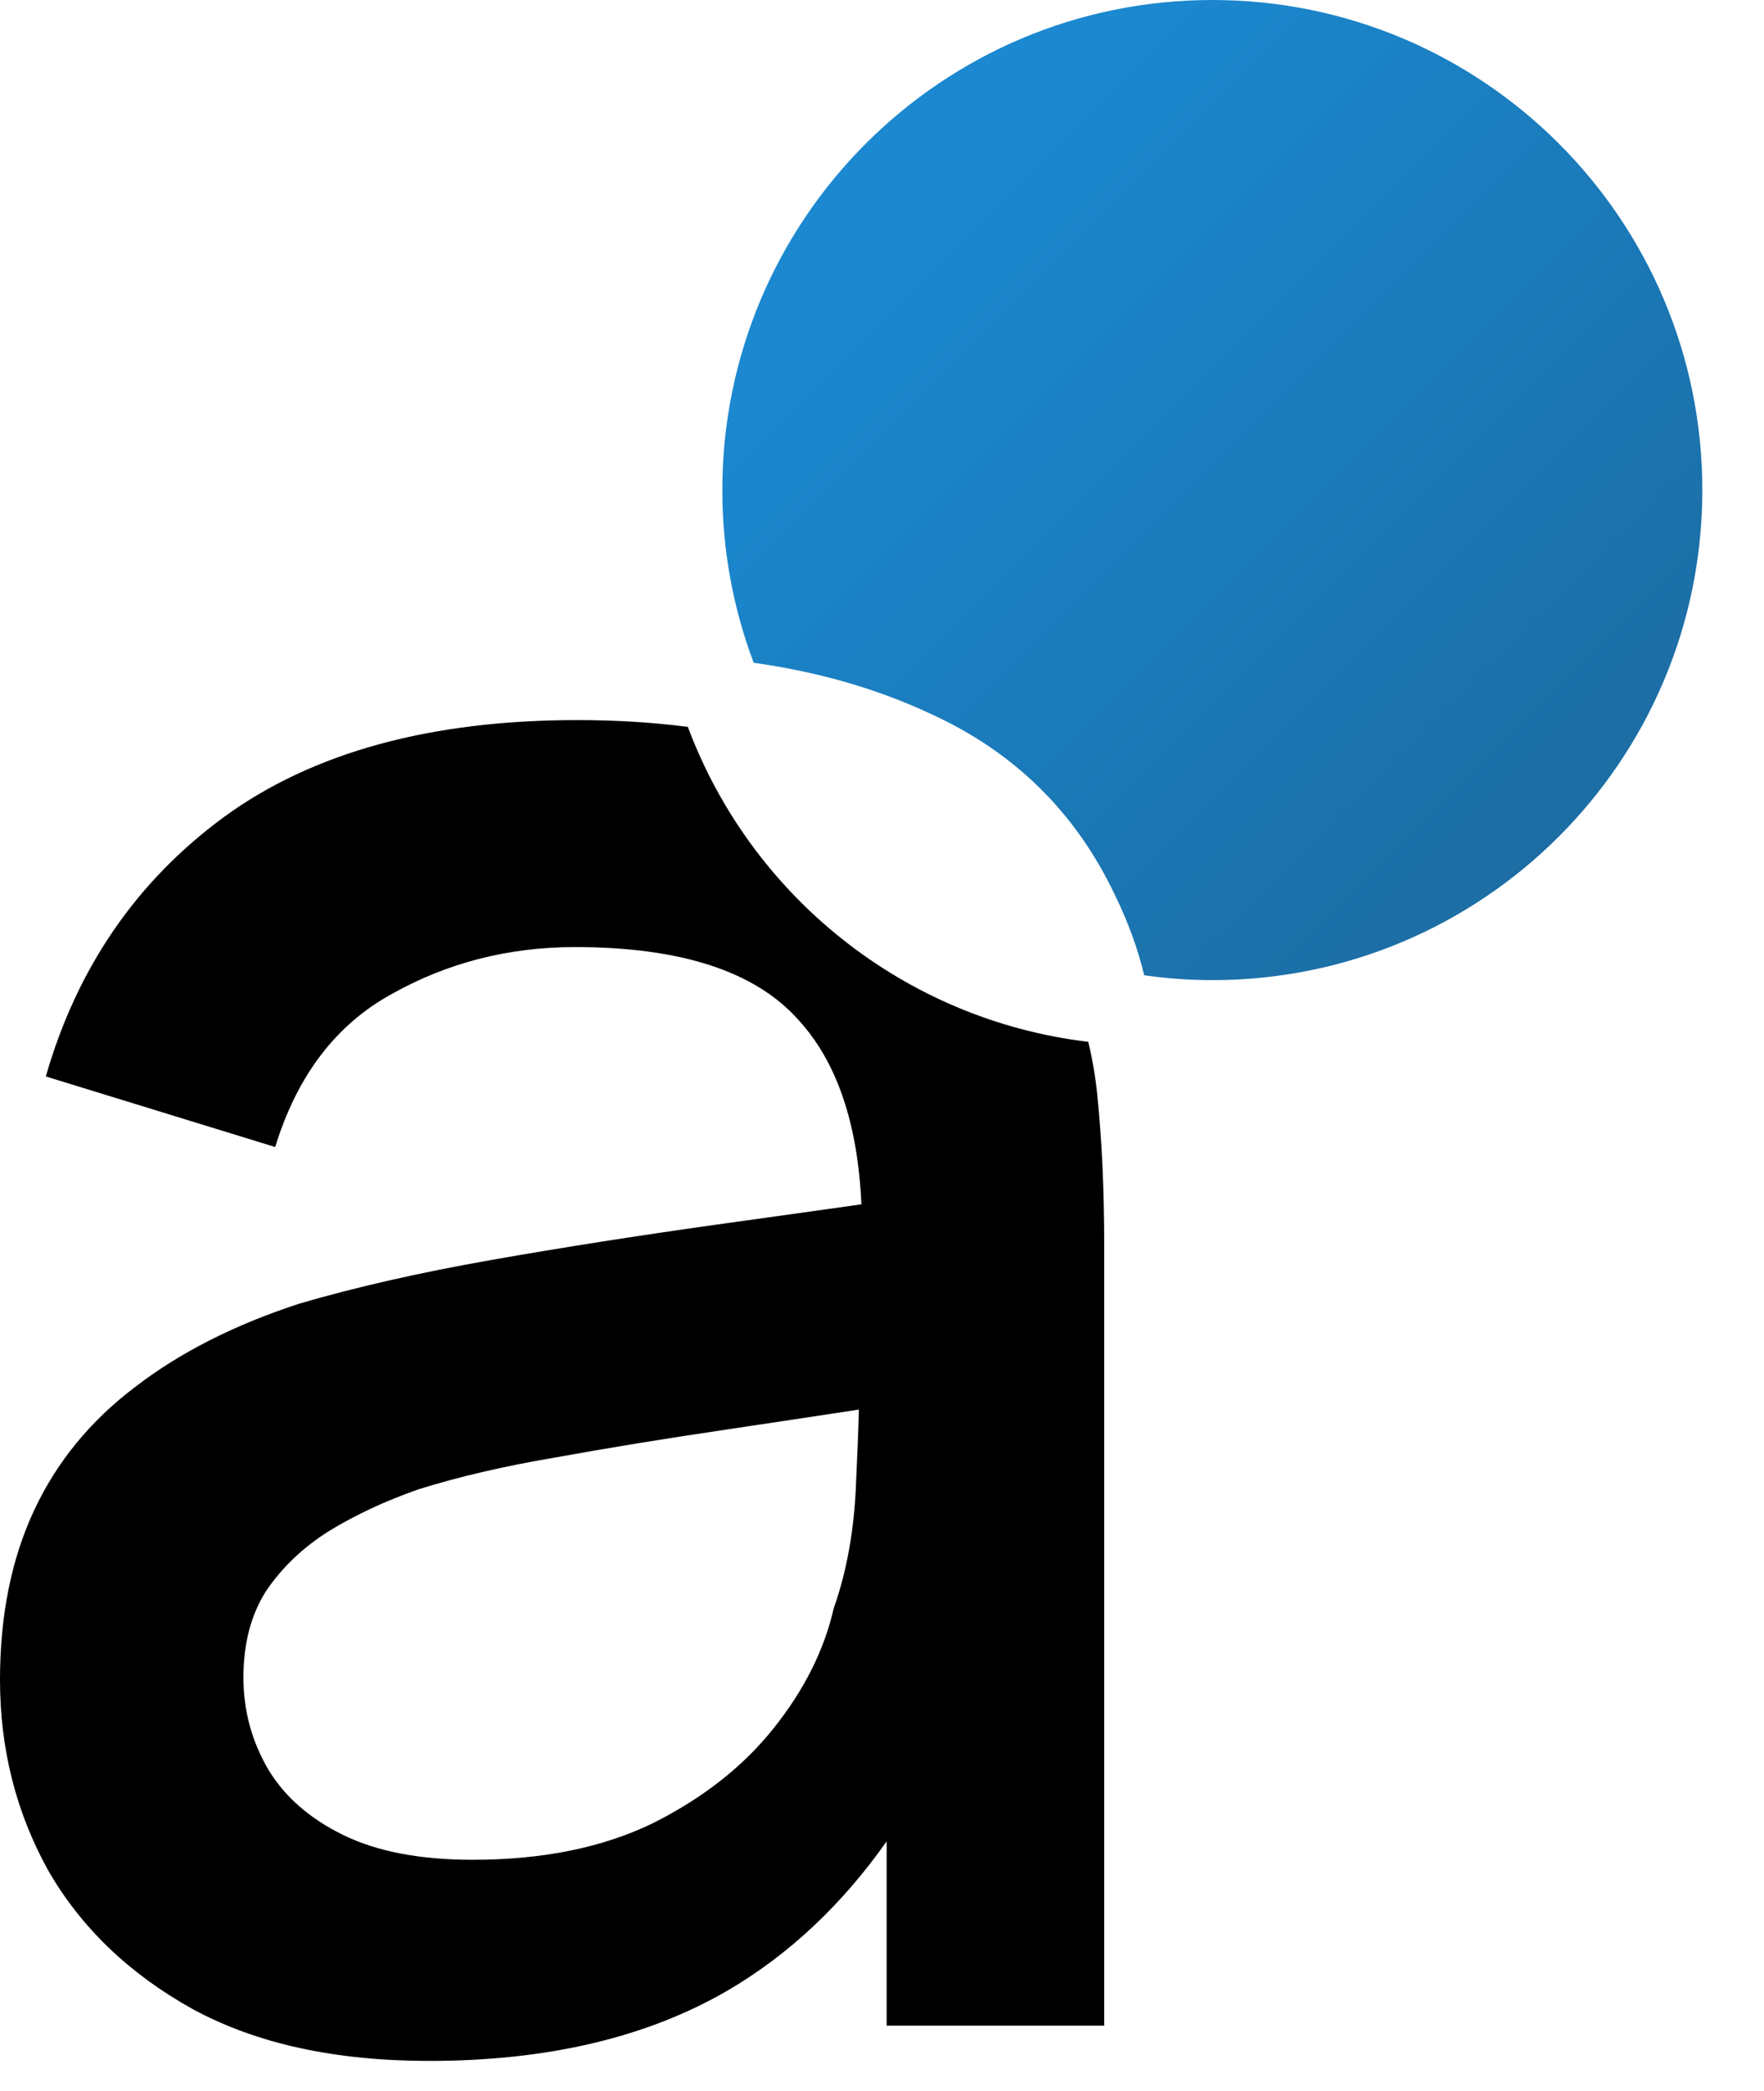
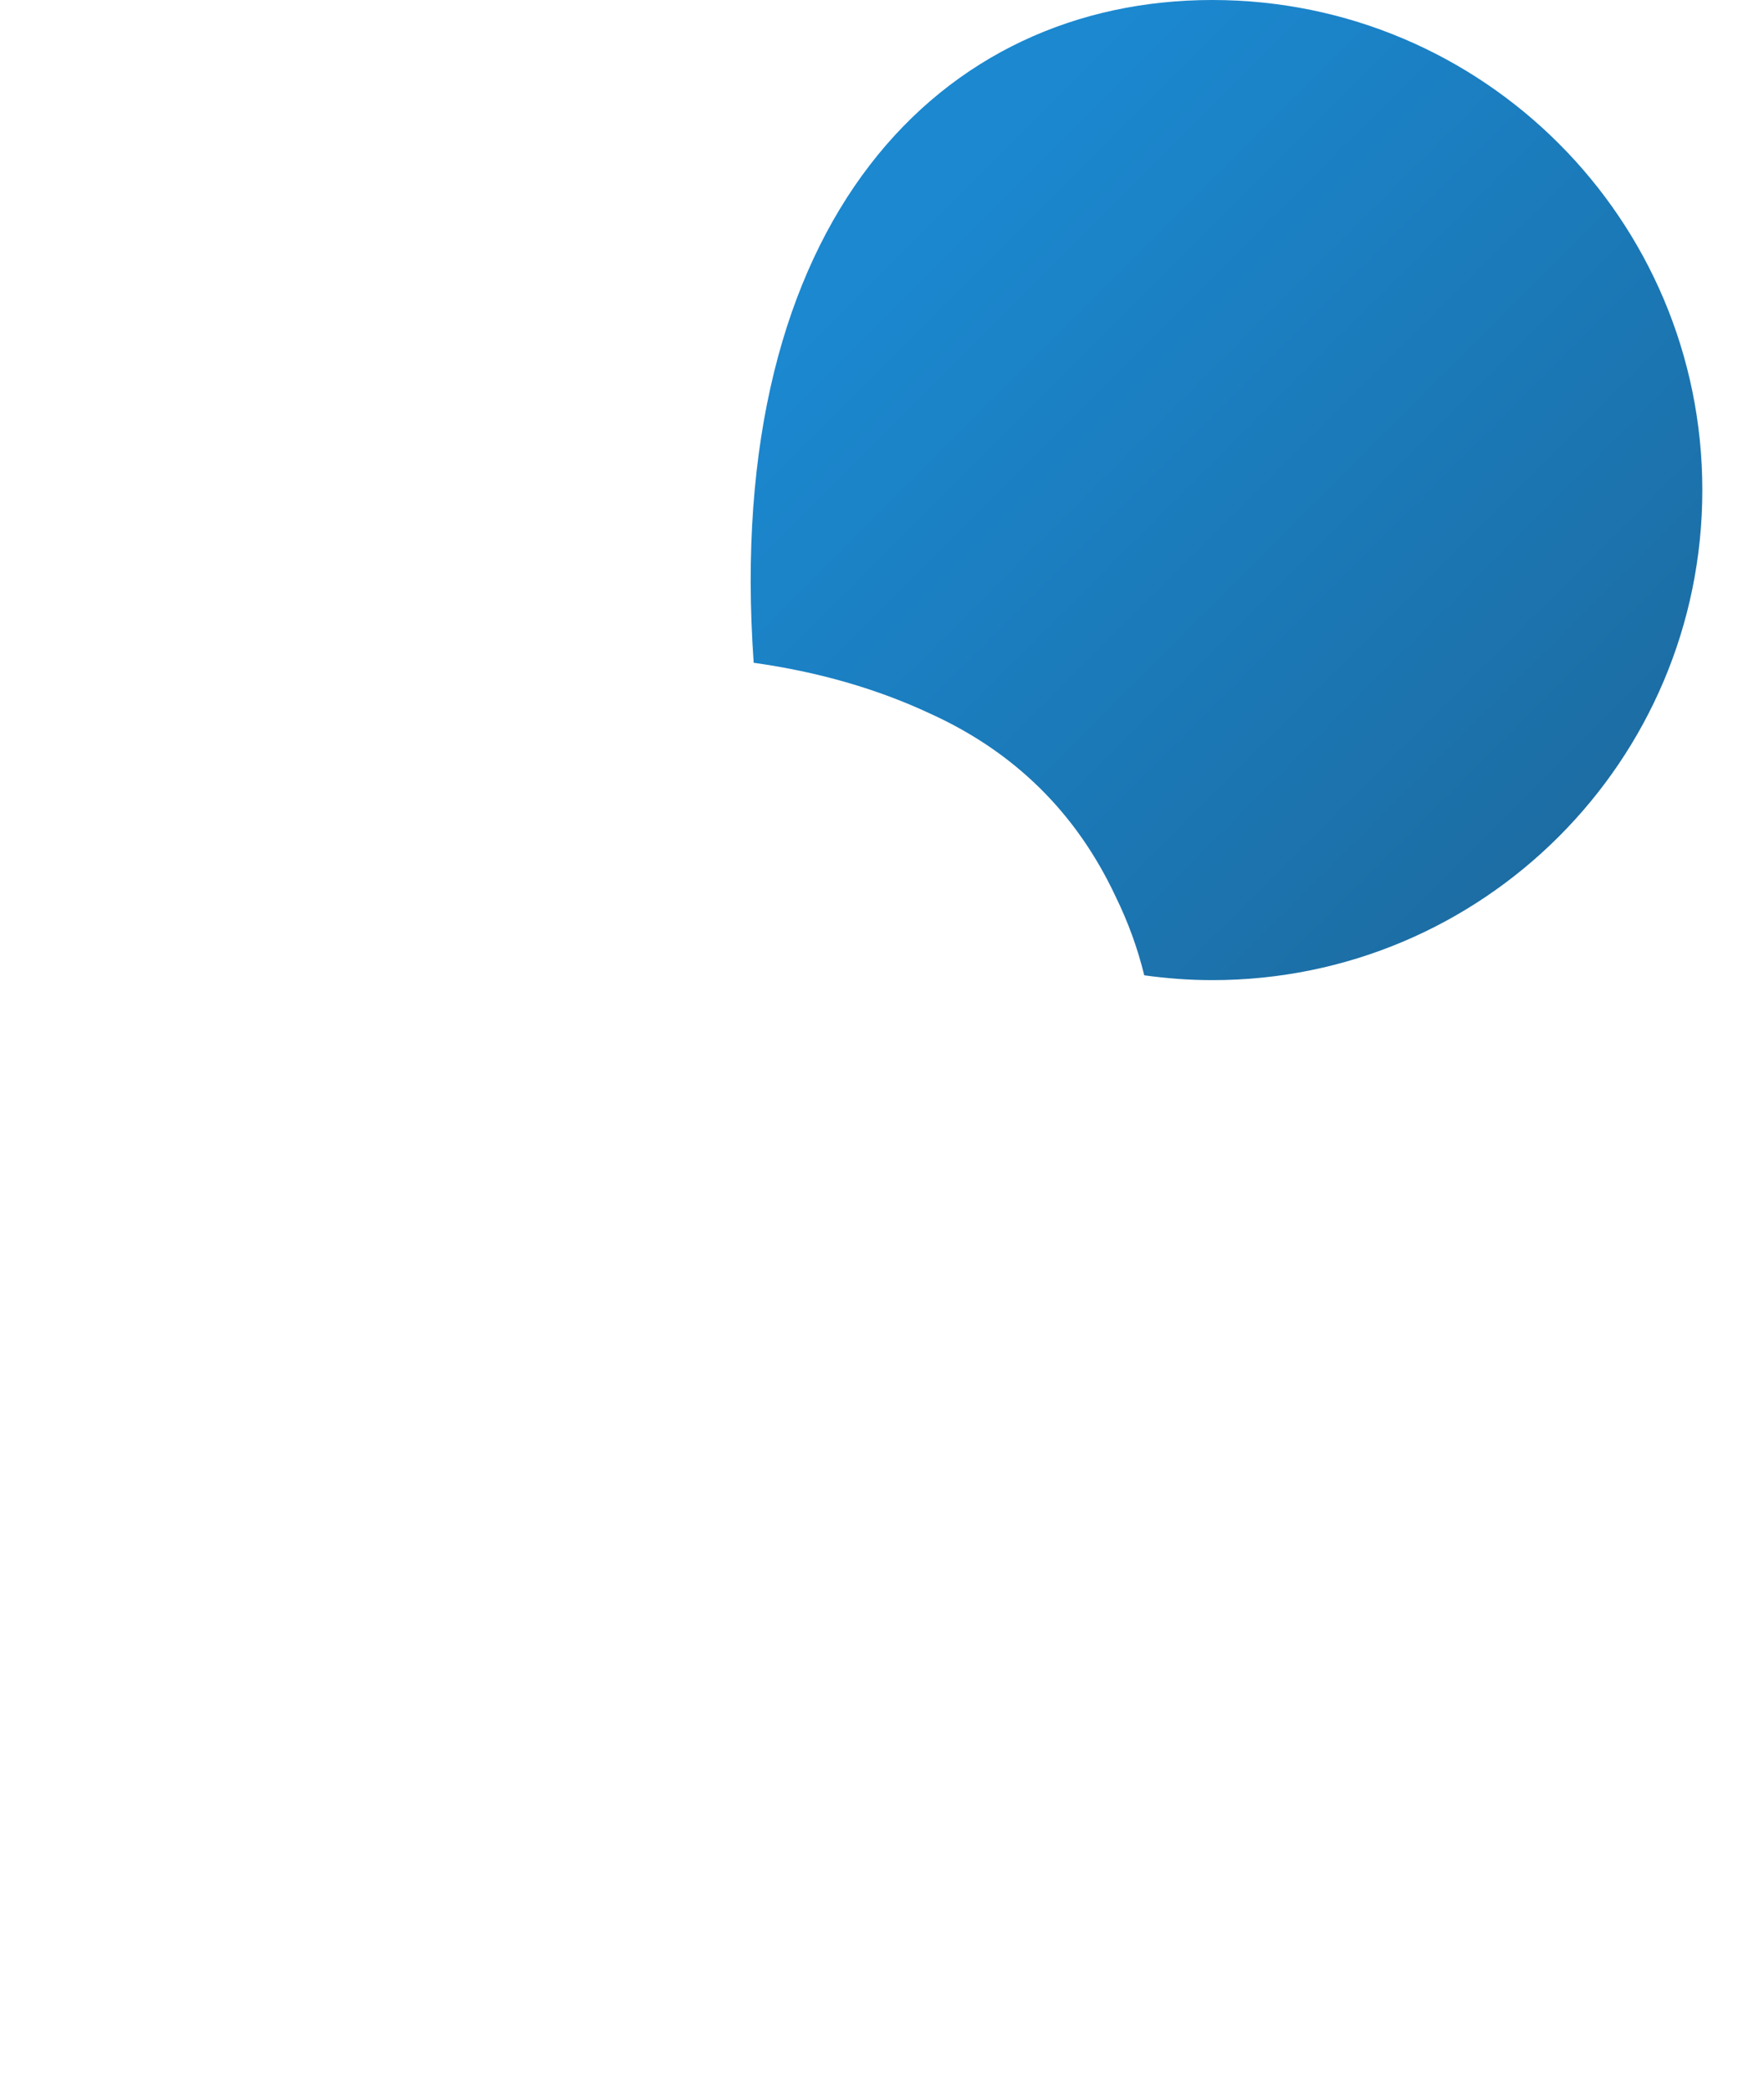
<svg xmlns="http://www.w3.org/2000/svg" width="27" height="32" viewBox="0 0 27 32" fill="none">
-   <path d="M18.556 0C22.698 0 26.056 3.358 26.056 7.5C26.056 11.642 22.698 15 18.556 15C18.202 15 17.854 14.973 17.514 14.926C17.413 14.513 17.268 14.114 17.079 13.727C16.479 12.444 15.531 11.508 14.235 10.92C13.426 10.542 12.526 10.282 11.536 10.143C11.226 9.321 11.056 8.43 11.056 7.5C11.056 3.358 14.414 0 18.556 0Z" fill="url(#paint0_linear_38_41)" />
-   <path d="M8.838 11.02C9.428 11.02 9.991 11.055 10.528 11.124C11.492 13.703 13.833 15.607 16.657 15.944C16.72 16.206 16.766 16.472 16.794 16.744C16.866 17.452 16.901 18.214 16.901 19.03V31H13.571V28.18C12.886 29.152 12.076 29.912 11.142 30.46C9.906 31.18 8.381 31.54 6.569 31.54C5.129 31.54 3.923 31.276 2.951 30.748C1.979 30.208 1.241 29.5 0.737 28.624C0.245 27.736 1.21268e-06 26.764 0 25.708C0 24.724 0.174 23.86 0.521 23.116C0.869 22.372 1.385 21.742 2.069 21.226C2.753 20.698 3.594 20.272 4.59 19.948C5.454 19.696 6.432 19.474 7.523 19.282C8.615 19.09 9.762 18.91 10.962 18.742C11.708 18.639 12.449 18.534 13.185 18.431C13.129 17.189 12.808 16.249 12.222 15.61C11.562 14.866 10.422 14.494 8.802 14.494C7.782 14.494 6.845 14.734 5.993 15.214C5.141 15.682 4.548 16.462 4.212 17.554L0.701 16.474C1.181 14.806 2.094 13.48 3.438 12.496C4.793 11.512 6.594 11.02 8.838 11.02ZM11.142 21.874C10.17 22.018 9.287 22.162 8.495 22.306C7.715 22.438 7.019 22.6 6.407 22.792C5.891 22.972 5.429 23.189 5.021 23.44C4.626 23.692 4.307 23.998 4.067 24.358C3.84 24.718 3.726 25.156 3.726 25.672C3.726 26.176 3.852 26.644 4.104 27.076C4.356 27.496 4.74 27.832 5.256 28.084C5.772 28.336 6.432 28.462 7.235 28.462C8.303 28.462 9.221 28.276 9.989 27.904C10.757 27.52 11.376 27.034 11.844 26.446C12.312 25.858 12.618 25.246 12.762 24.61C12.966 24.034 13.079 23.386 13.104 22.666C13.124 22.254 13.138 21.89 13.146 21.572C12.434 21.68 11.765 21.782 11.142 21.874Z" fill="black" />
+   <path d="M18.556 0C22.698 0 26.056 3.358 26.056 7.5C26.056 11.642 22.698 15 18.556 15C18.202 15 17.854 14.973 17.514 14.926C17.413 14.513 17.268 14.114 17.079 13.727C16.479 12.444 15.531 11.508 14.235 10.92C13.426 10.542 12.526 10.282 11.536 10.143C11.056 3.358 14.414 0 18.556 0Z" fill="url(#paint0_linear_38_41)" />
  <defs>
    <linearGradient id="paint0_linear_38_41" x1="14.556" y1="2.75" x2="29.056" y2="17.25" gradientUnits="userSpaceOnUse">
      <stop stop-color="#1B88D0" />
      <stop offset="1" stop-color="#1C608E" />
    </linearGradient>
  </defs>
</svg>